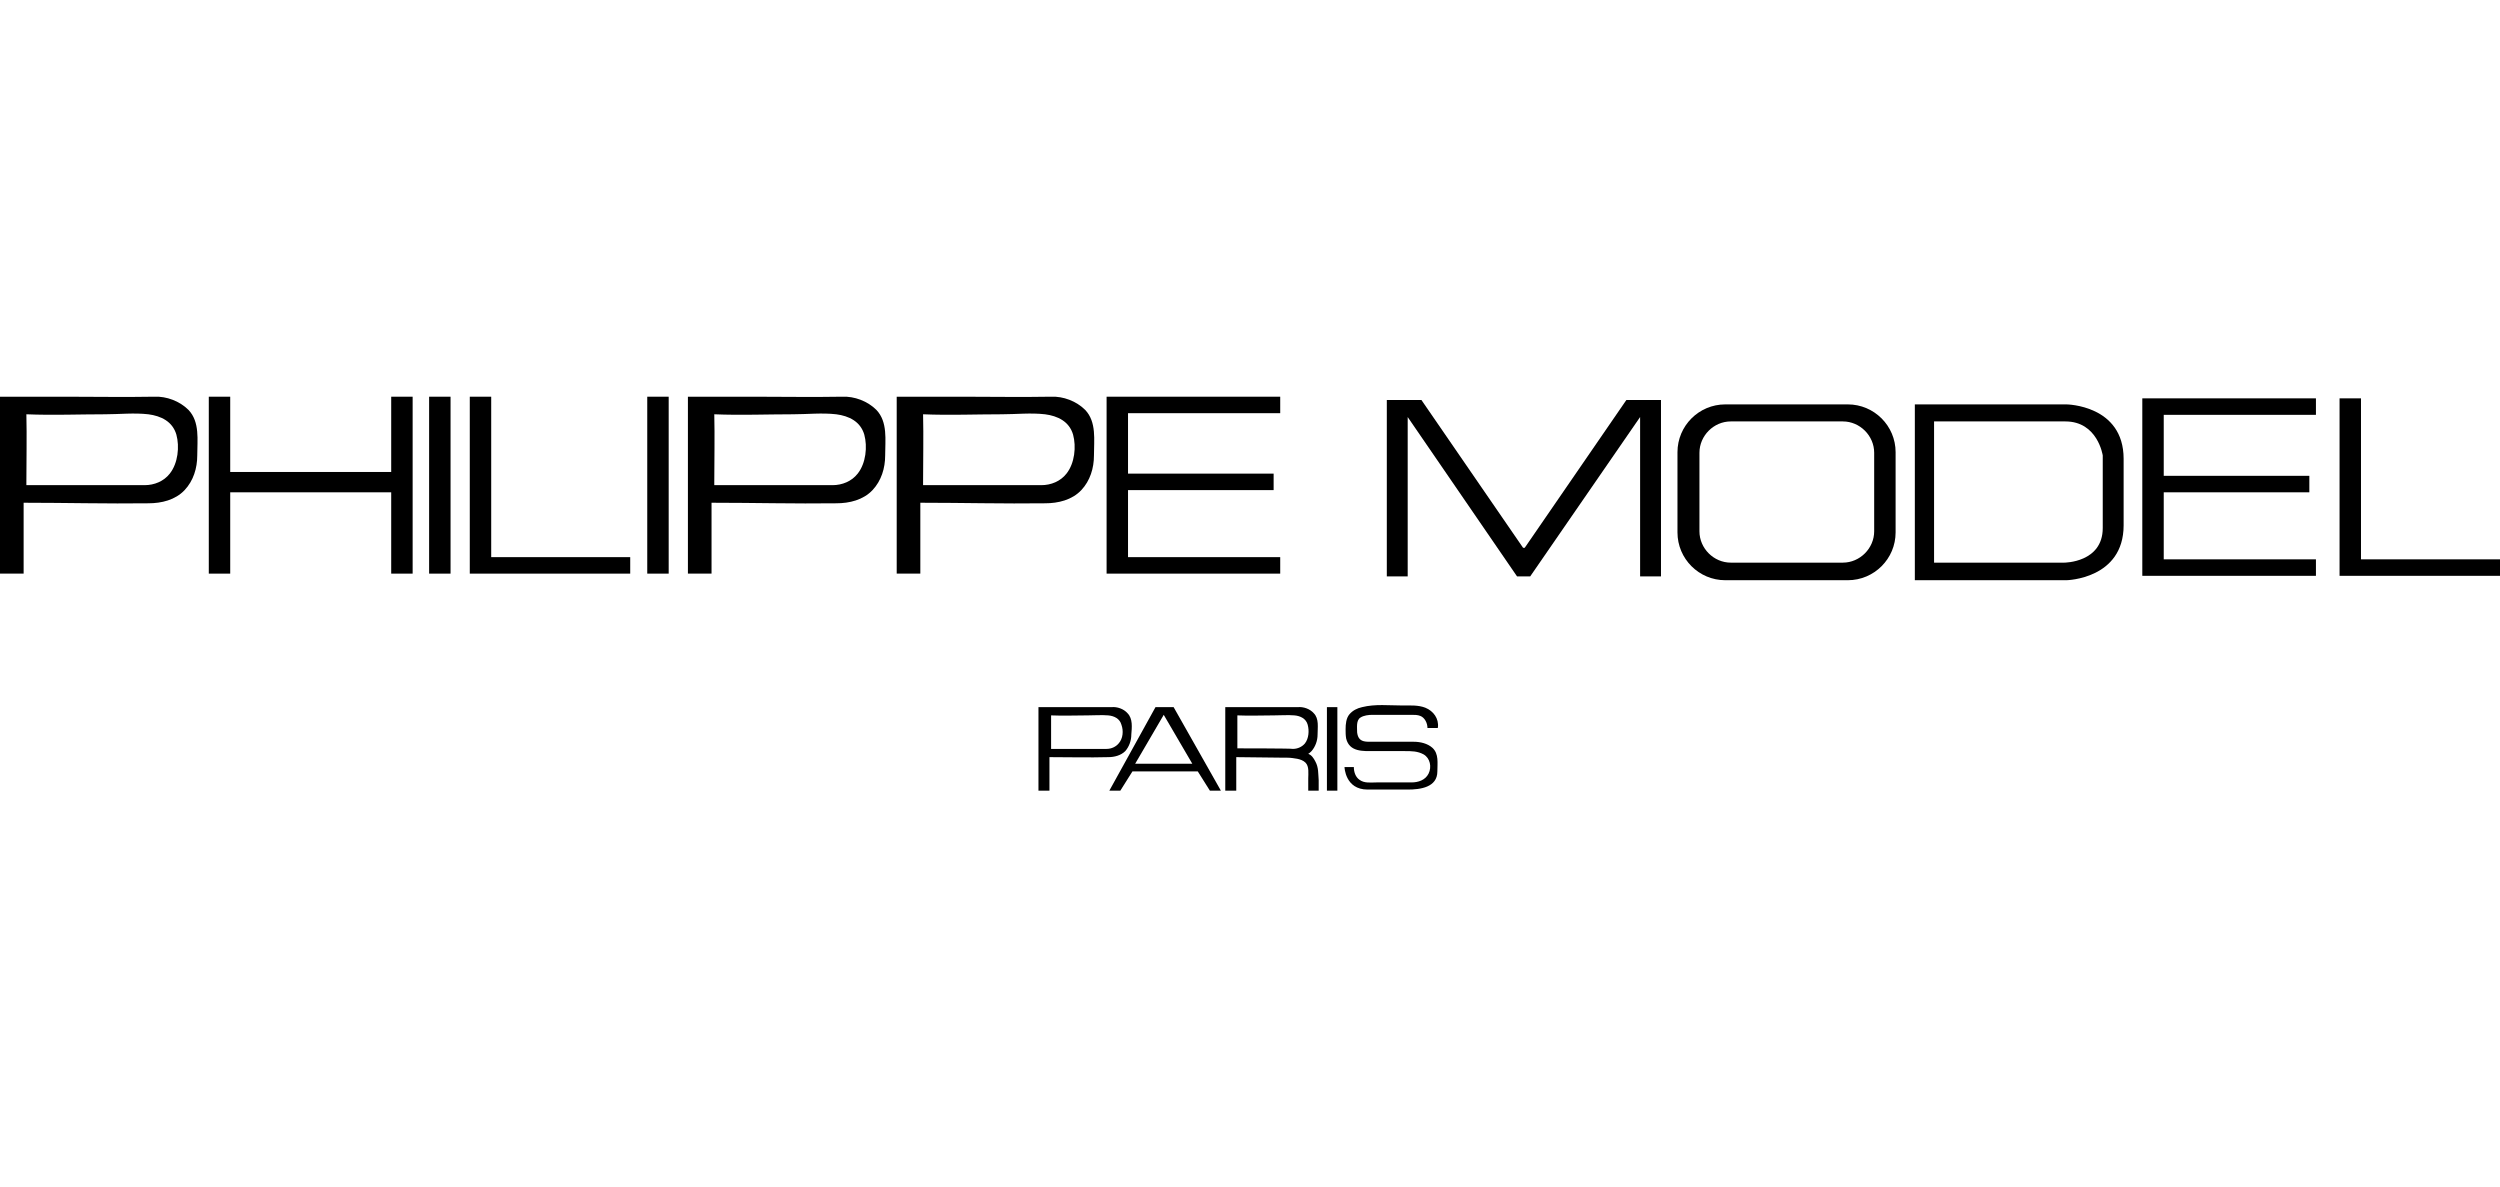
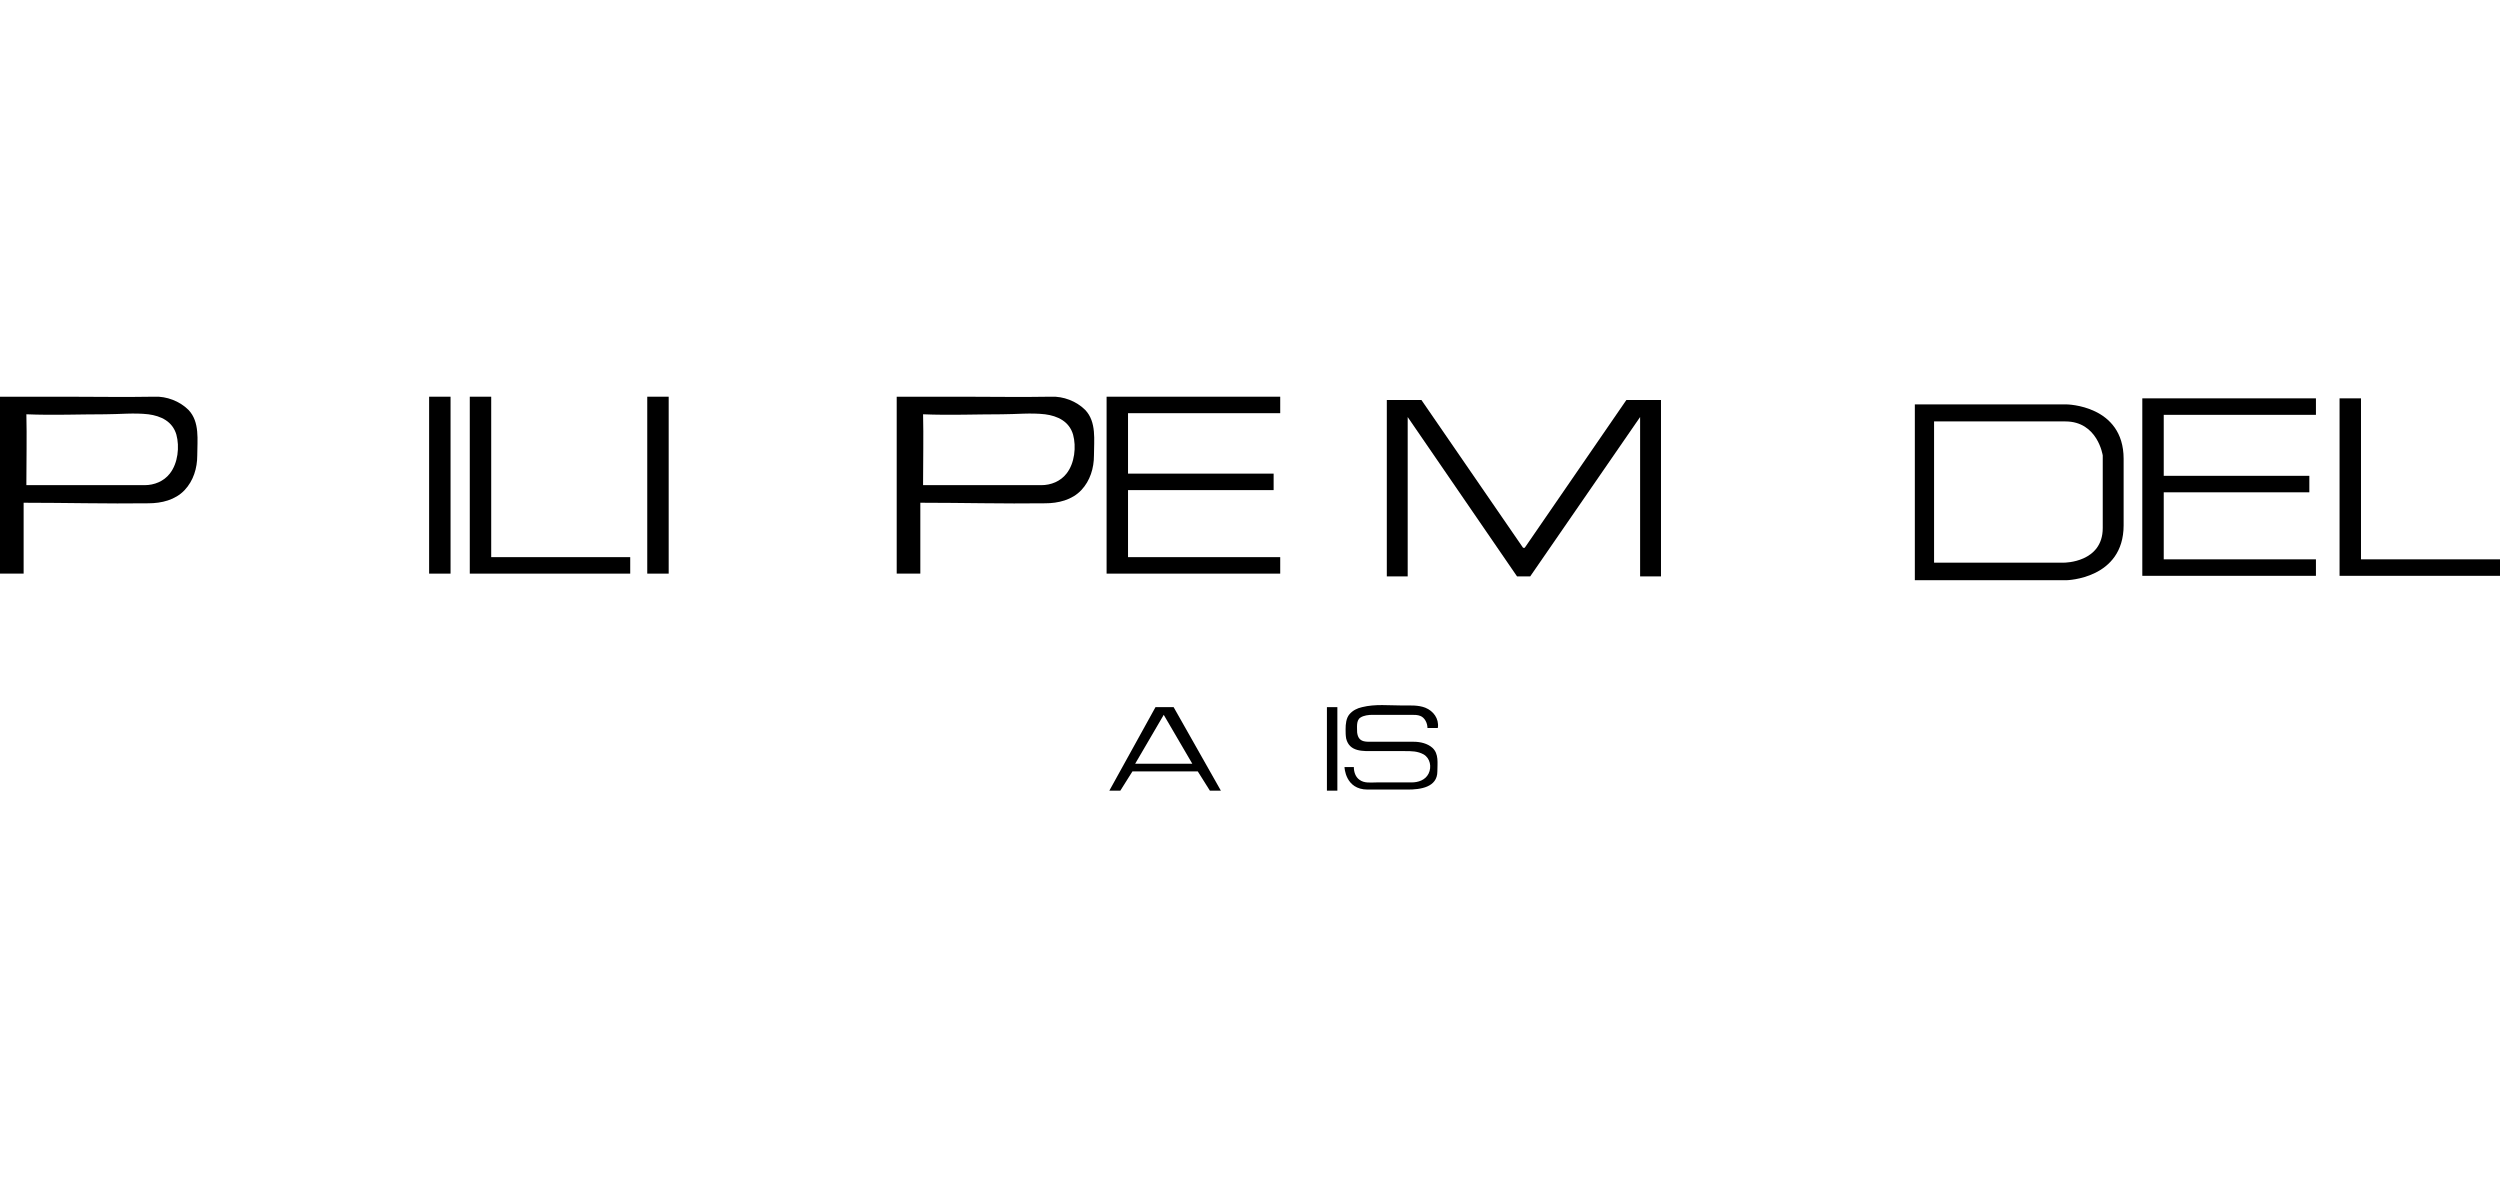
<svg xmlns="http://www.w3.org/2000/svg" xmlns:ns1="http://www.inkscape.org/namespaces/inkscape" xmlns:ns2="http://sodipodi.sourceforge.net/DTD/sodipodi-0.dtd" version="1.0" id="svg2" ns1:output_extension="org.inkscape.output.svg.inkscape" ns1:version="0.46" ns2:docname="Adidas-logo.svg" ns2:version="0.32" x="0px" y="0px" viewBox="0 0 455 216" enable-background="new 0 0 455 216" xml:space="preserve">
  <g>
    <path d="M34.3,74.6c-1.6-1.6-4-2.5-6.2-2.4c-5.4,0.1-10.9,0-16.3,0H0v32.2h4.3V91.5h0.1c7.5,0,15.1,0.2,22.6,0.1   c2.4,0,4.9-0.6,6.6-2.4c1.6-1.7,2.3-4,2.3-6.3C35.9,80.1,36.4,76.8,34.3,74.6z M30.9,86.2c-1.1,1.4-2.8,2.1-4.6,2.1   c-0.2,0-21.5,0-21.5,0v-0.5c0-4.1,0.1-8.3,0-12.4c4.8,0.2,9.6,0,14.3,0c2.6,0,5.3-0.3,7.9,0c2.3,0.3,4.4,1.3,5.1,3.7   C32.7,81.3,32.4,84.3,30.9,86.2z" />
-     <polygon points="75.1,72.2 75.1,104.4 71.2,104.4 71.2,89.6 41.9,89.6 41.9,104.4 38,104.4 38,72.2 41.9,72.2 41.9,85.9 71.2,85.9    71.2,72.2  " />
    <rect x="78.1" y="72.2" width="3.9" height="32.2" />
    <rect x="117.8" y="72.2" width="3.9" height="32.2" />
    <polygon points="114.7,101.4 114.7,104.4 85.5,104.4 85.5,72.2 89.4,72.2 89.4,101.4  " />
    <polygon points="205.3,75.2 205.3,86.2 231.8,86.2 231.8,89.2 205.3,89.2 205.3,101.4 233,101.4 233,104.4 201.4,104.4 201.4,72.2    233,72.2 233,75.2  " />
-     <path d="M159.5,74.6c-1.6-1.6-4-2.5-6.2-2.4c-5.4,0.1-10.9,0-16.3,0h-11.8v32.2h4.3V91.5h0.1c7.5,0,15.1,0.2,22.6,0.1   c2.4,0,4.9-0.6,6.6-2.4c1.6-1.7,2.3-4,2.3-6.3C161.1,80.1,161.6,76.8,159.5,74.6z M156.1,86.2c-1.1,1.4-2.8,2.1-4.6,2.1   c-0.2,0-21.5,0-21.5,0v-0.5c0-4.1,0.1-8.3,0-12.4c4.8,0.2,9.6,0,14.3,0c2.6,0,5.3-0.3,7.9,0c2.3,0.3,4.4,1.3,5.1,3.7   C157.9,81.3,157.6,84.3,156.1,86.2z" />
    <path d="M197.5,74.6c-1.6-1.6-4-2.5-6.2-2.4c-5.4,0.1-10.9,0-16.3,0h-11.8v32.2h4.3V91.5h0.1c7.5,0,15.1,0.2,22.6,0.1   c2.4,0,4.9-0.6,6.6-2.4c1.6-1.7,2.3-4,2.3-6.3C199.1,80.1,199.6,76.8,197.5,74.6z M194.1,86.2c-1.1,1.4-2.8,2.1-4.6,2.1   c-0.2,0-21.5,0-21.5,0v-0.5c0-4.1,0.1-8.3,0-12.4c4.8,0.2,9.6,0,14.3,0c2.6,0,5.3-0.3,7.9,0c2.3,0.3,4.4,1.3,5.1,3.7   C195.9,81.3,195.6,84.3,194.1,86.2z" />
-     <path d="M205.2,129.8c-0.7-0.8-1.9-1.2-2.9-1.1c-2.6,0-5.1,0-7.7,0h-5.6v15.2h2v-6.1h0.1c3.5,0,7.1,0.1,10.6,0   c1.1,0,2.3-0.3,3.1-1.1c0.7-0.8,1.1-1.9,1.1-3C206,132.4,206.2,130.8,205.2,129.8z M203.6,135.3c-0.5,0.6-1.3,1-2.2,1   c-0.1,0-10.1,0-10.1,0V136c0-1.9,0-3.9,0-5.8c2.2,0.1,4.5,0,6.7,0c1.2,0,2.5-0.1,3.7,0c1.1,0.1,2.1,0.6,2.4,1.7   C204.5,133,204.4,134.4,203.6,135.3z" />
-     <path d="M239.4,138.6c-0.3-0.6-0.7-1.2-1.3-1.4c0.2-0.1,0.4-0.3,0.6-0.5c0.7-0.8,1.1-1.9,1.1-3c0-1.3,0.3-2.9-0.7-3.9   c-0.7-0.8-1.9-1.2-2.9-1.1c-2.6,0-5.1,0-7.7,0H223v15.2h2v-6.1h0.1c2.9,0,5.8,0.1,8.7,0.1h0.1c0.1,0,0.3,0,0.4,0   c0.6,0,1.2,0.1,1.8,0.2c0.5,0.1,1.1,0.3,1.5,0.7c0.7,0.7,0.5,2,0.5,2.9v2.2h1.9v-1.9C239.9,140.8,240,139.7,239.4,138.6z    M225.2,136.2V136c0-1.9,0-3.9,0-5.8c2.2,0.1,4.5,0,6.7,0c1.2,0,2.5-0.1,3.7,0c1.1,0.1,2.1,0.6,2.4,1.7c0.3,1.1,0.2,2.5-0.5,3.4   c-0.5,0.6-1.3,1-2.2,1C235.2,136.2,225.2,136.2,225.2,136.2z" />
    <polygon points="302.3,72.8 302.3,104.9 298.5,104.9 298.5,75.9 278.5,104.9 276.1,104.9 256.2,75.9 256.2,104.9 252.4,104.9    252.4,72.8 258.7,72.8 277.2,99.7 277.5,99.7 296,72.8  " />
-     <path d="M336.3,73.6H314c-4.8,0-8.7,3.9-8.7,8.7v14.6c0,4.8,3.9,8.7,8.7,8.7h22.3c4.8,0,8.7-3.9,8.7-8.7V82.3   C345,77.5,341.1,73.6,336.3,73.6z M341.1,96.7c0,3.1-2.6,5.7-5.7,5.7h-20.4c-3.1,0-5.7-2.6-5.7-5.7V82.4c0-3.1,2.6-5.7,5.7-5.7   h20.4c3.1,0,5.7,2.6,5.7,5.7V96.7z" />
    <path d="M376.1,73.6h-27.6v32h27.6c0,0,10.4-0.2,10.4-10V83.5C386.5,73.7,376.1,73.6,376.1,73.6z M382.7,96.1c0,6.3-7,6.3-7,6.3   H352V76.7h23.9c5.9,0,6.8,6.2,6.8,6.2V96.1z" />
    <polygon points="393.8,75.5 393.8,86.6 420.3,86.6 420.3,89.6 393.8,89.6 393.8,101.8 421.5,101.8 421.5,104.8 389.9,104.8    389.9,72.5 421.5,72.5 421.5,75.5  " />
    <polygon points="455,101.8 455,104.8 425.8,104.8 425.8,72.5 429.7,72.5 429.7,101.8  " />
    <rect x="241.5" y="128.7" width="1.9" height="15.2" />
    <path d="M213.6,128.7h-3.3l-8.4,15.2h2l2.2-3.5h11.9l2.2,3.5h2L213.6,128.7z M206.6,139l5.2-8.9l5.2,8.9H206.6z" />
    <path d="M261.6,140.4c0,2.9-3.1,3.3-5.4,3.3c-2.4,0-4.9,0-7.3,0c-4.1,0-4.2-4.1-4.2-4.1h1.7c0,0.9,0.3,1.8,1,2.3   c0.9,0.7,2.1,0.5,3.2,0.5c0.9,0,1.8,0,2.6,0h3.7c1.2,0,2.5-0.4,3.1-1.6c0.6-1.2,0.3-2.8-0.9-3.5c-1.1-0.6-2.2-0.6-3.4-0.6   c-1.9,0-3.7,0-5.6,0c-2,0-4.5,0.2-5.1-2.3c-0.1-0.6-0.1-1.1-0.1-1.7c0-0.9,0.1-2,0.7-2.7c0.6-0.7,1.4-1.1,2.3-1.3   c2.4-0.6,4.9-0.3,7.4-0.3c1.4,0,2.8-0.1,4.1,0.4c1.5,0.6,2.5,2,2.3,3.6c0,0,0,0.1-0.1,0.1c0,0-0.1,0-0.2,0c-0.5,0-1.1,0-1.6,0   c0-0.9-0.5-1.9-1.3-2.2c-0.5-0.2-1-0.2-1.6-0.2c-2.4,0-4.8,0-7.1,0c-0.7,0-1.6,0.1-2.2,0.5c-0.8,0.5-0.6,1.8-0.6,2.7   c0.1,0.8,0.4,1.4,1.2,1.6c0.4,0.1,0.8,0.1,1.2,0.1c2.6,0,5.3,0,7.9,0c1.2,0,2.5,0.3,3.4,1.1C261.9,137.2,261.6,138.9,261.6,140.4z" />
  </g>
</svg>